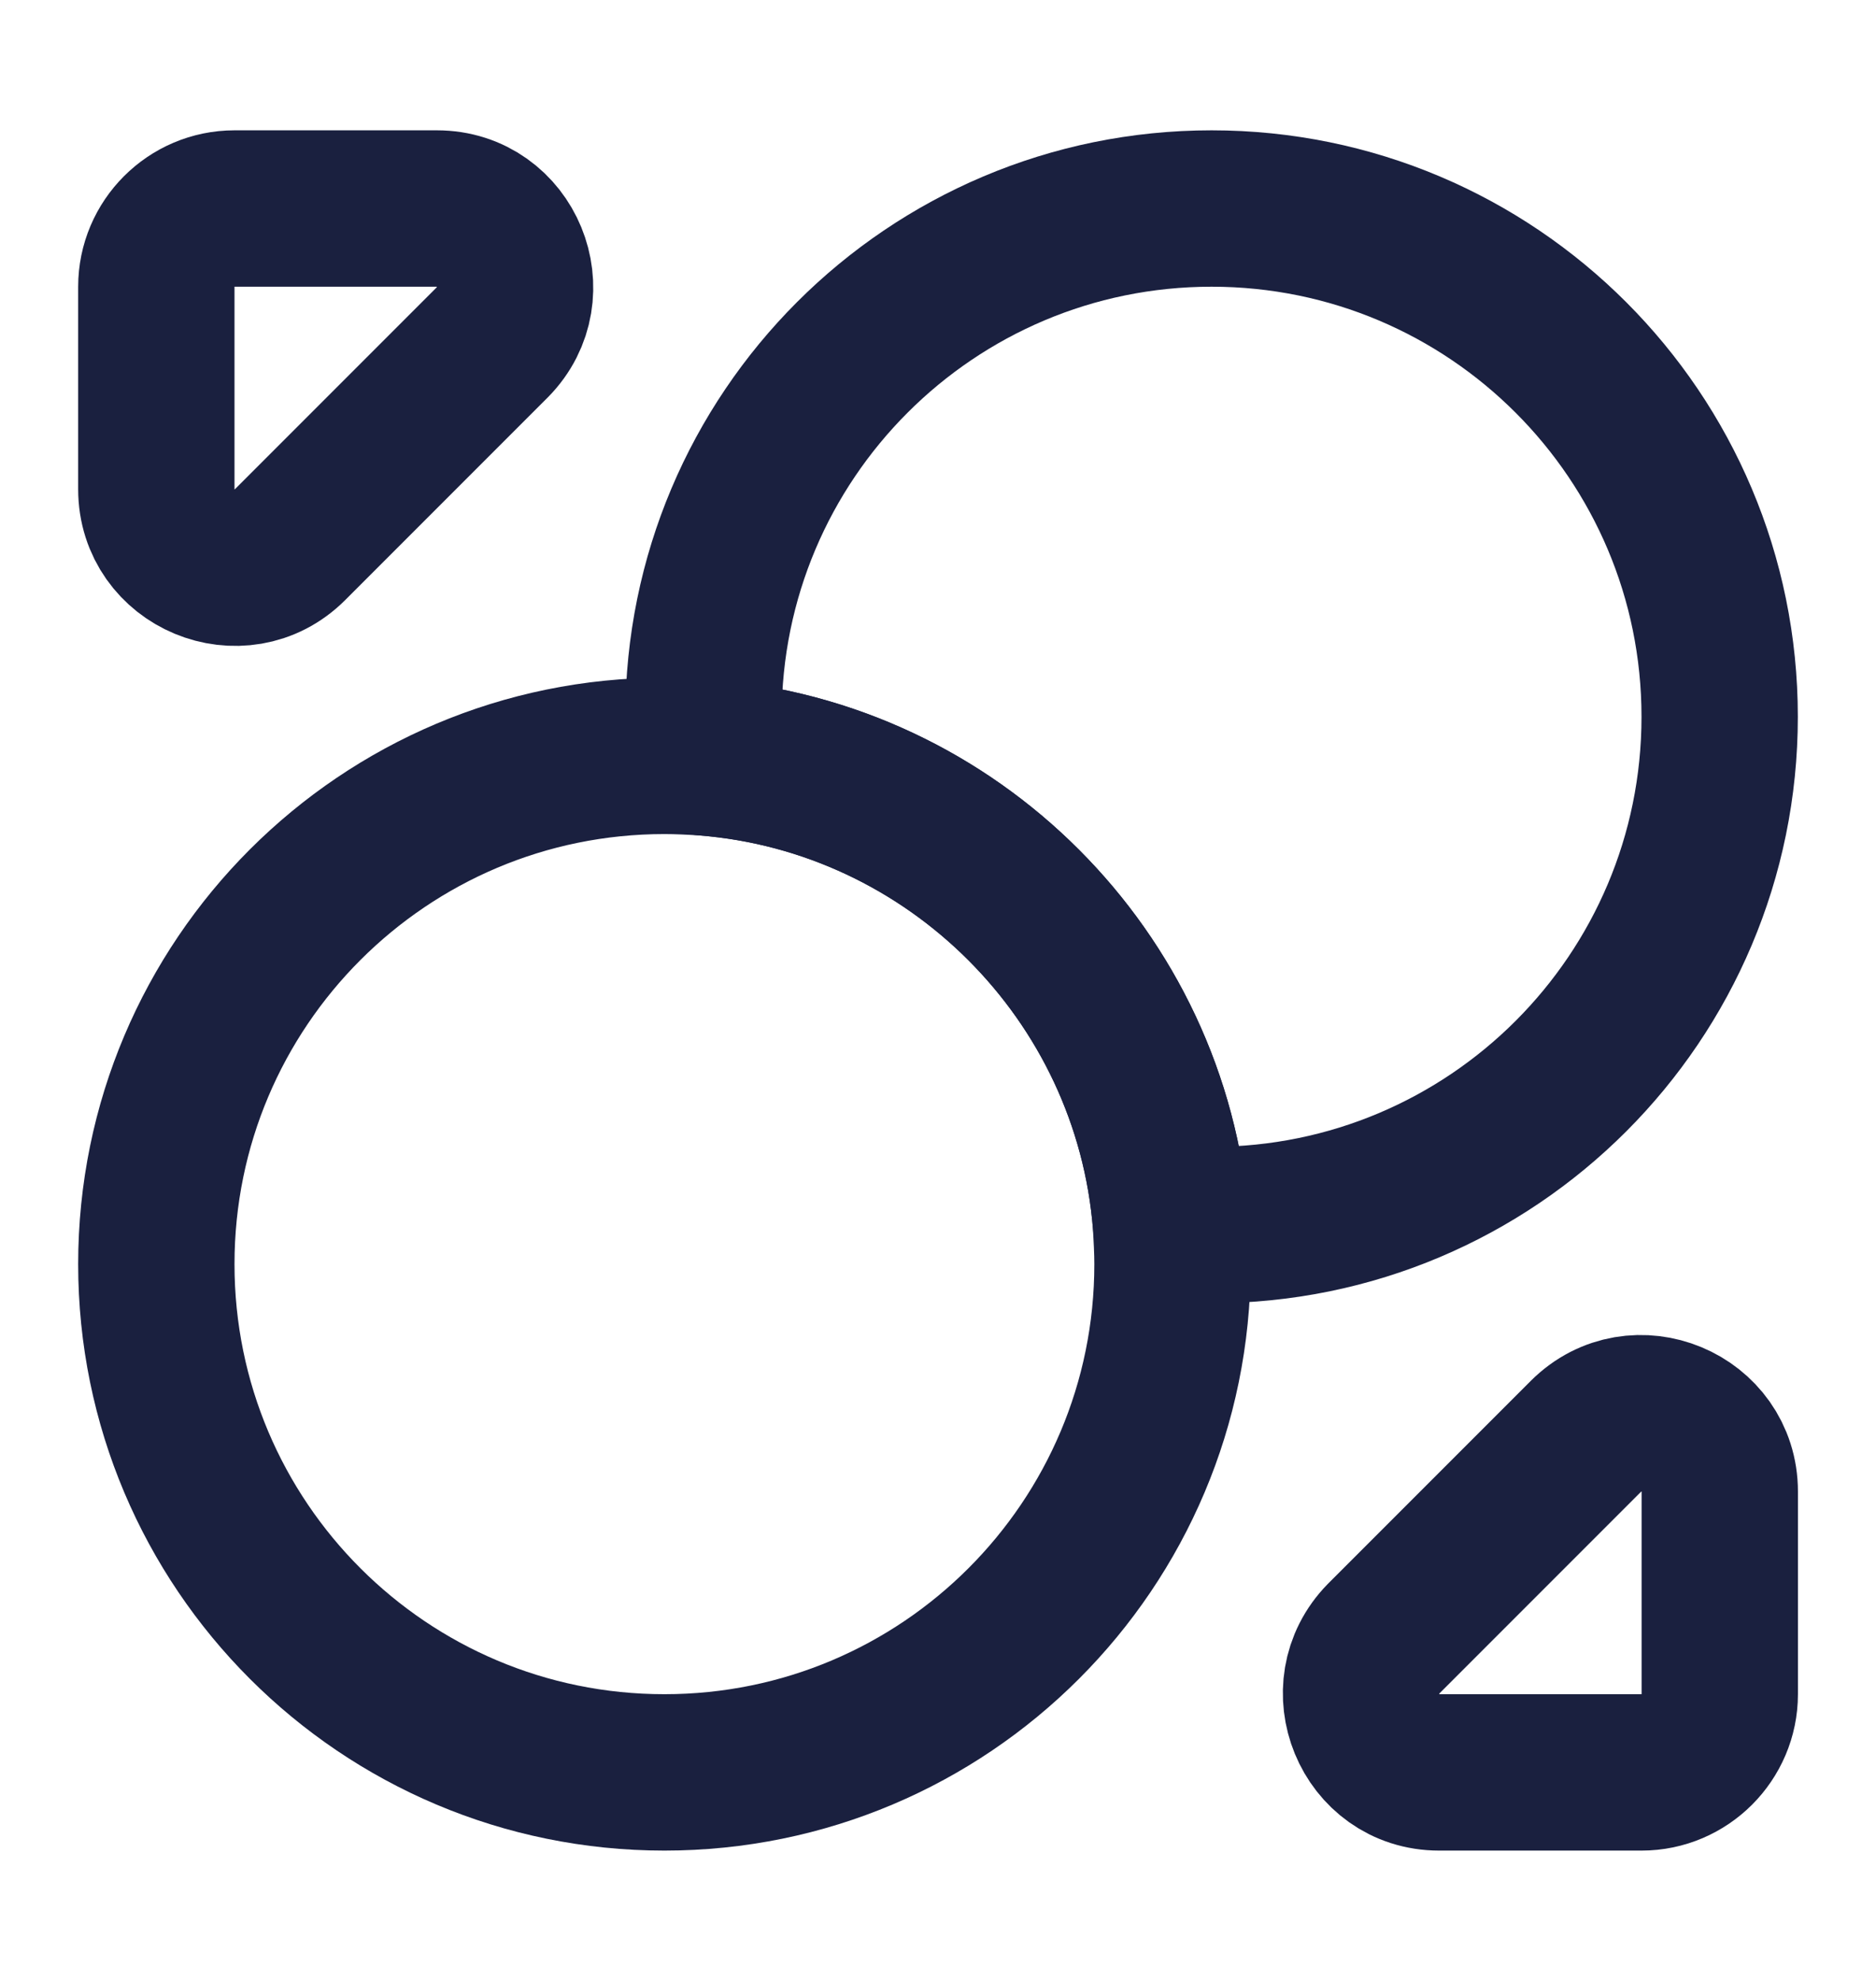
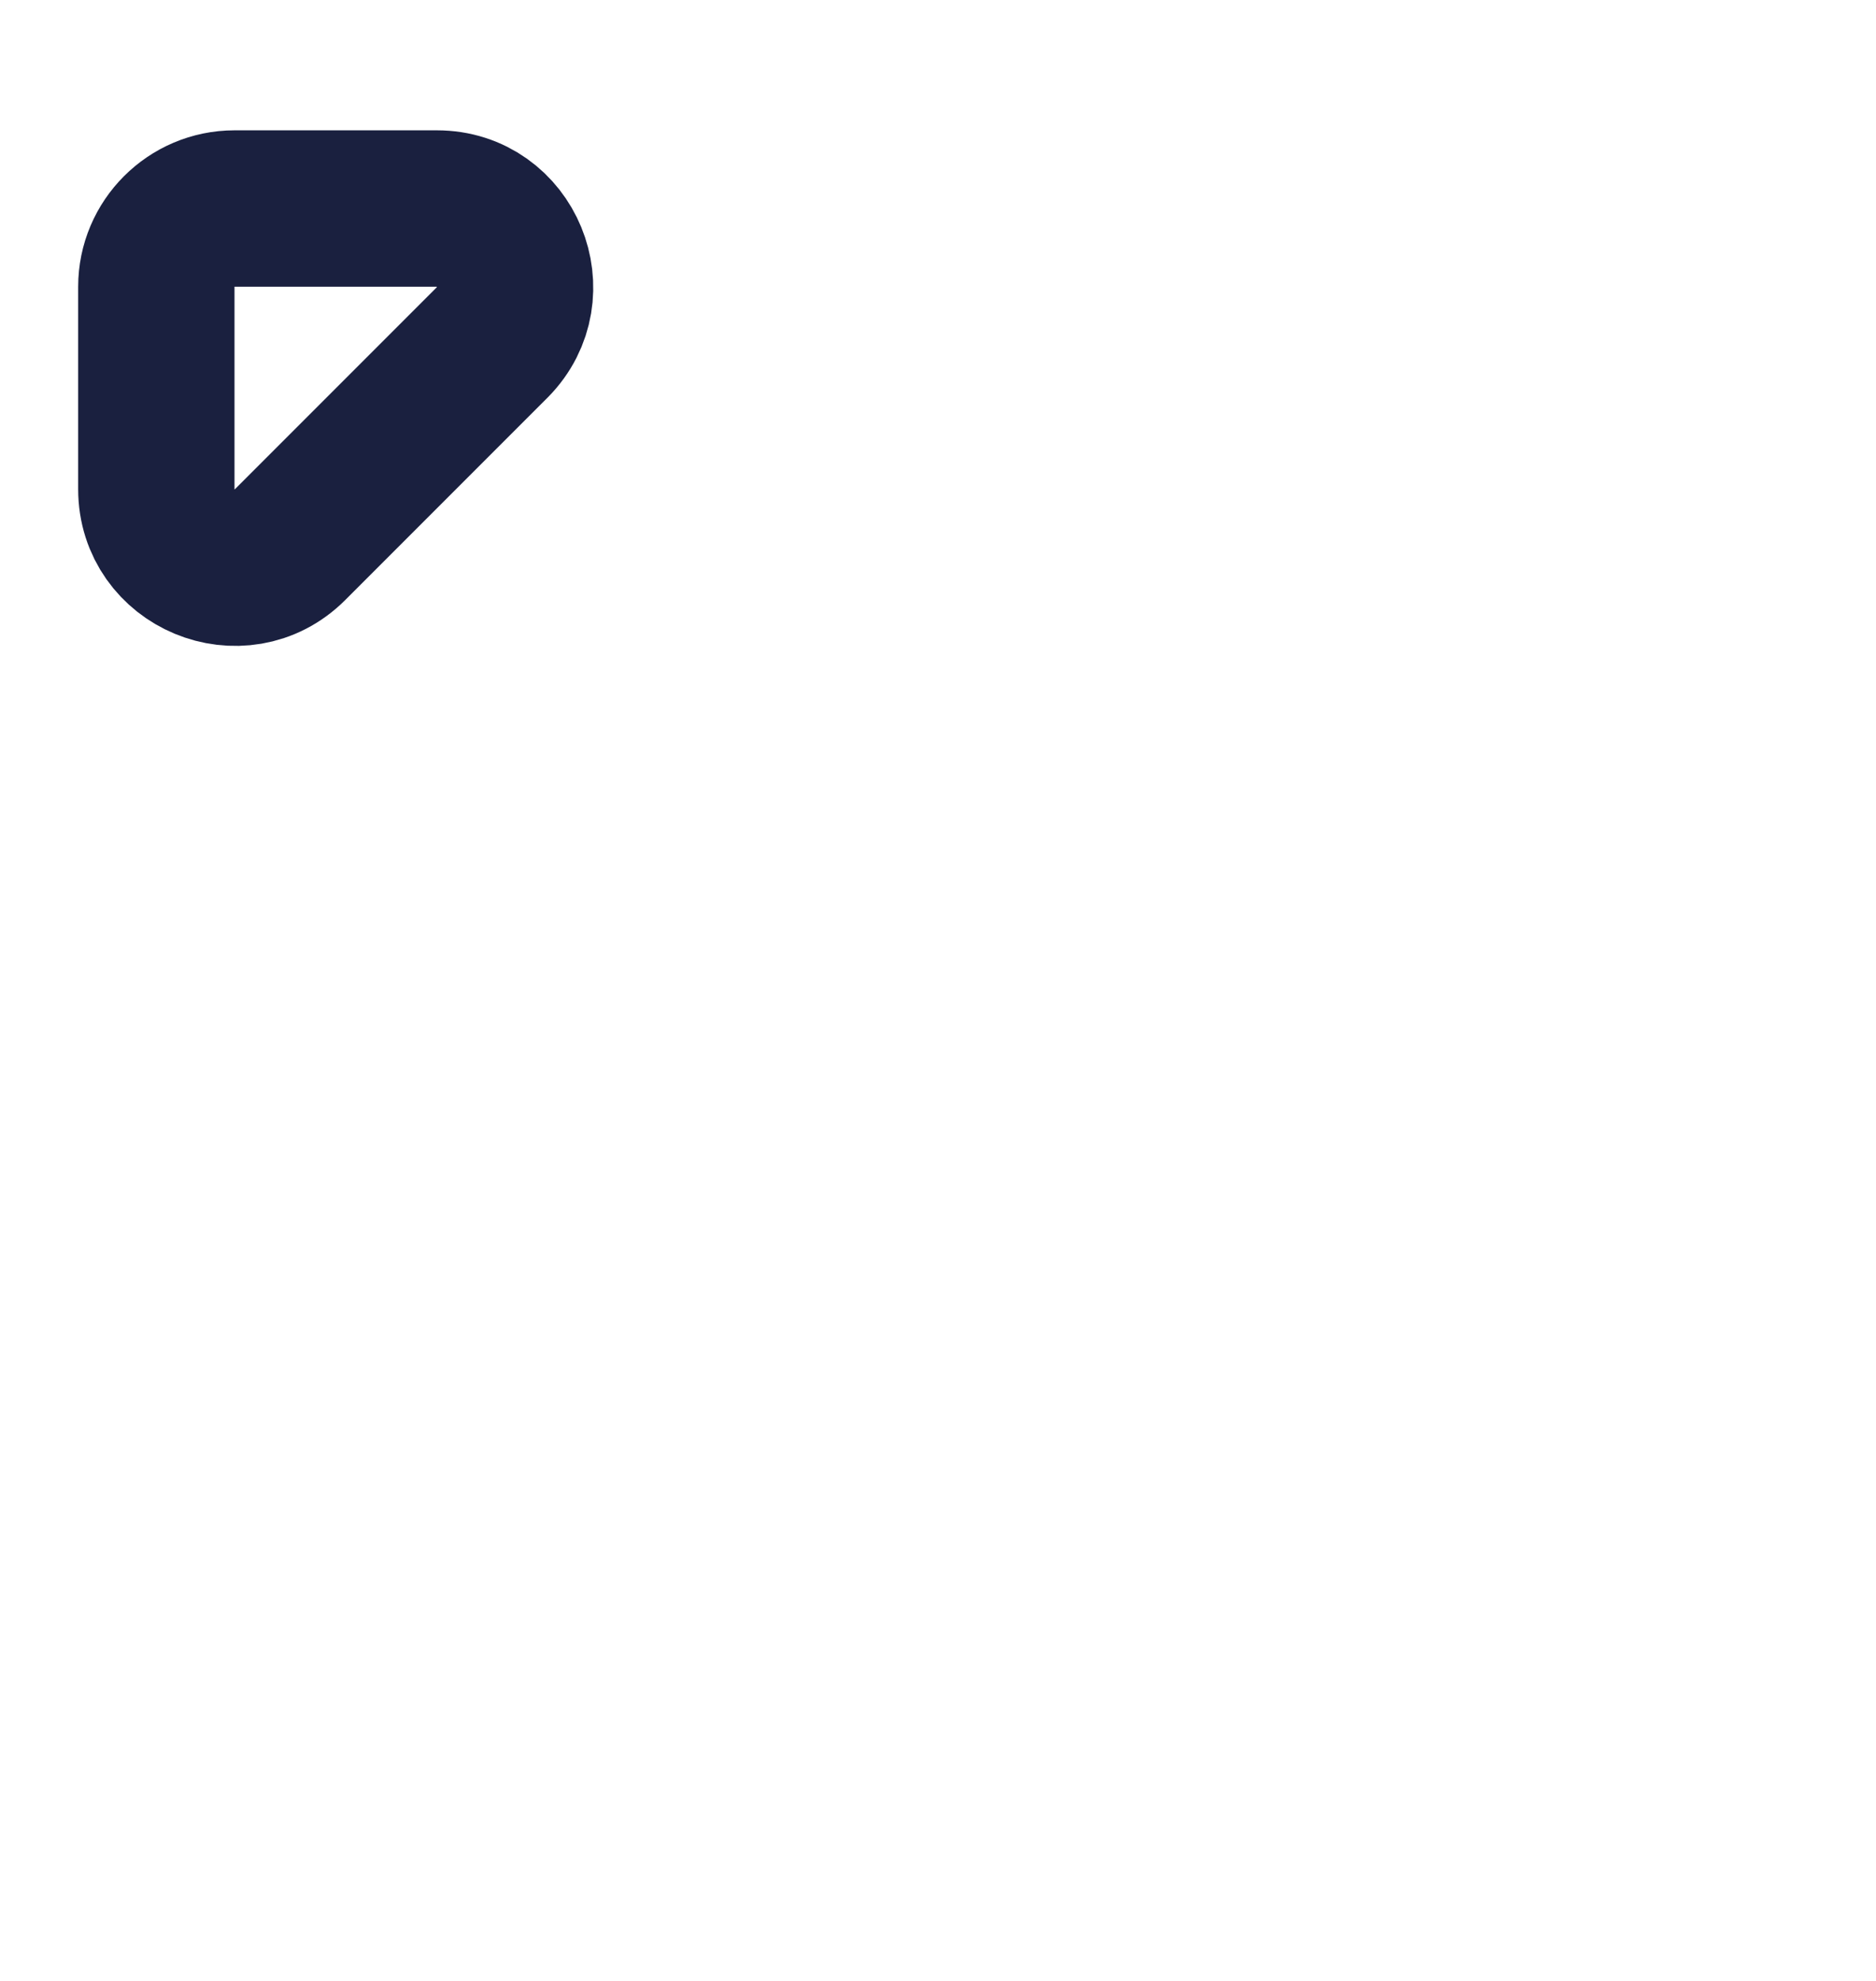
<svg xmlns="http://www.w3.org/2000/svg" width="18" height="19" viewBox="0 0 18 19" fill="none">
-   <path d="M16.5 6.875C16.5 9.568 14.318 11.75 11.625 11.75C11.498 11.75 11.363 11.742 11.235 11.735C11.047 9.358 9.142 7.452 6.765 7.265C6.757 7.137 6.75 7.003 6.75 6.875C6.75 4.183 8.932 2 11.625 2C14.318 2 16.5 4.183 16.5 6.875Z" stroke="#1A203F" stroke-width="1.5" stroke-linecap="round" stroke-linejoin="round" />
-   <path d="M11.25 12.125C11.25 14.818 9.068 17 6.375 17C3.683 17 1.5 14.818 1.5 12.125C1.5 9.432 3.683 7.25 6.375 7.25C6.503 7.25 6.637 7.257 6.765 7.265C9.142 7.452 11.047 9.358 11.235 11.735C11.242 11.863 11.25 11.998 11.25 12.125Z" stroke="#1A203F" stroke-width="1.5" stroke-linecap="round" stroke-linejoin="round" />
  <path d="M4.192 2H2.25C1.837 2 1.5 2.337 1.5 2.75V4.692C1.5 5.36 2.31 5.697 2.782 5.225L4.725 3.282C5.19 2.81 4.86 2 4.192 2Z" stroke="#1A203F" stroke-width="1.5" stroke-linecap="round" stroke-linejoin="round" />
-   <path d="M13.808 17H15.751C16.163 17 16.501 16.662 16.501 16.25V14.307C16.501 13.64 15.691 13.303 15.218 13.775L13.276 15.717C12.811 16.19 13.141 17 13.808 17Z" stroke="#1A203F" stroke-width="1.5" stroke-linecap="round" stroke-linejoin="round" />
</svg>